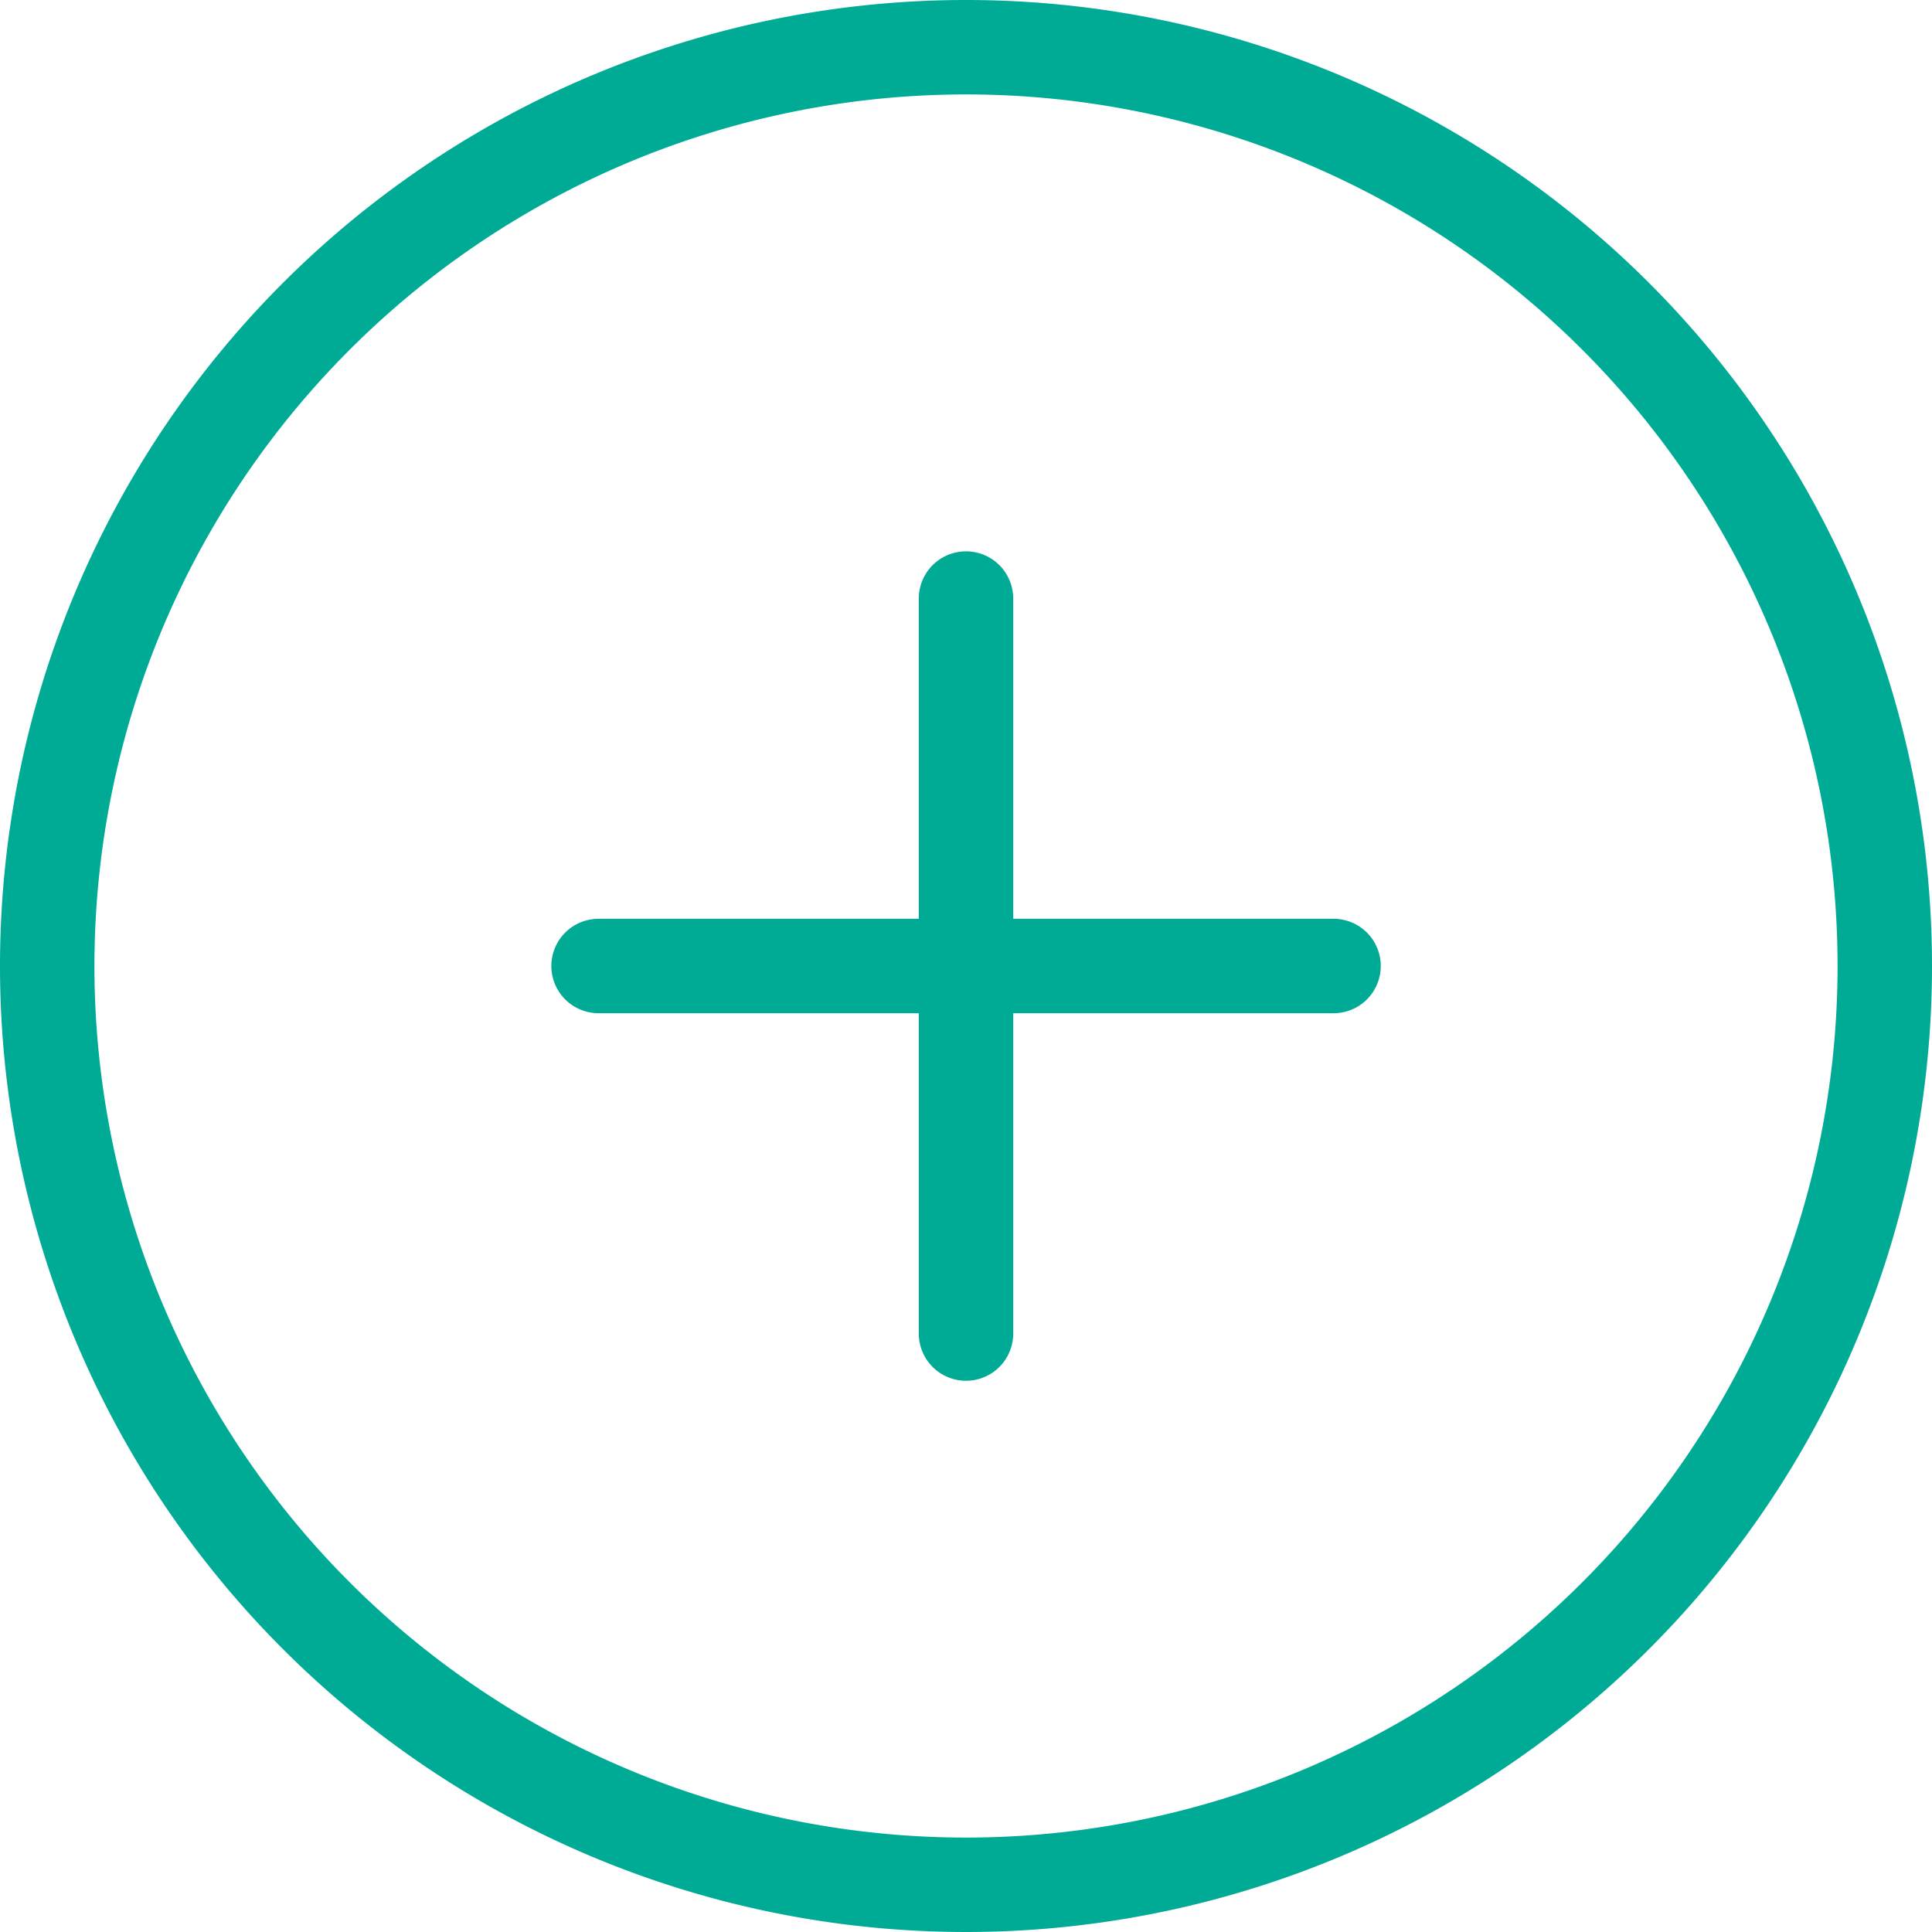
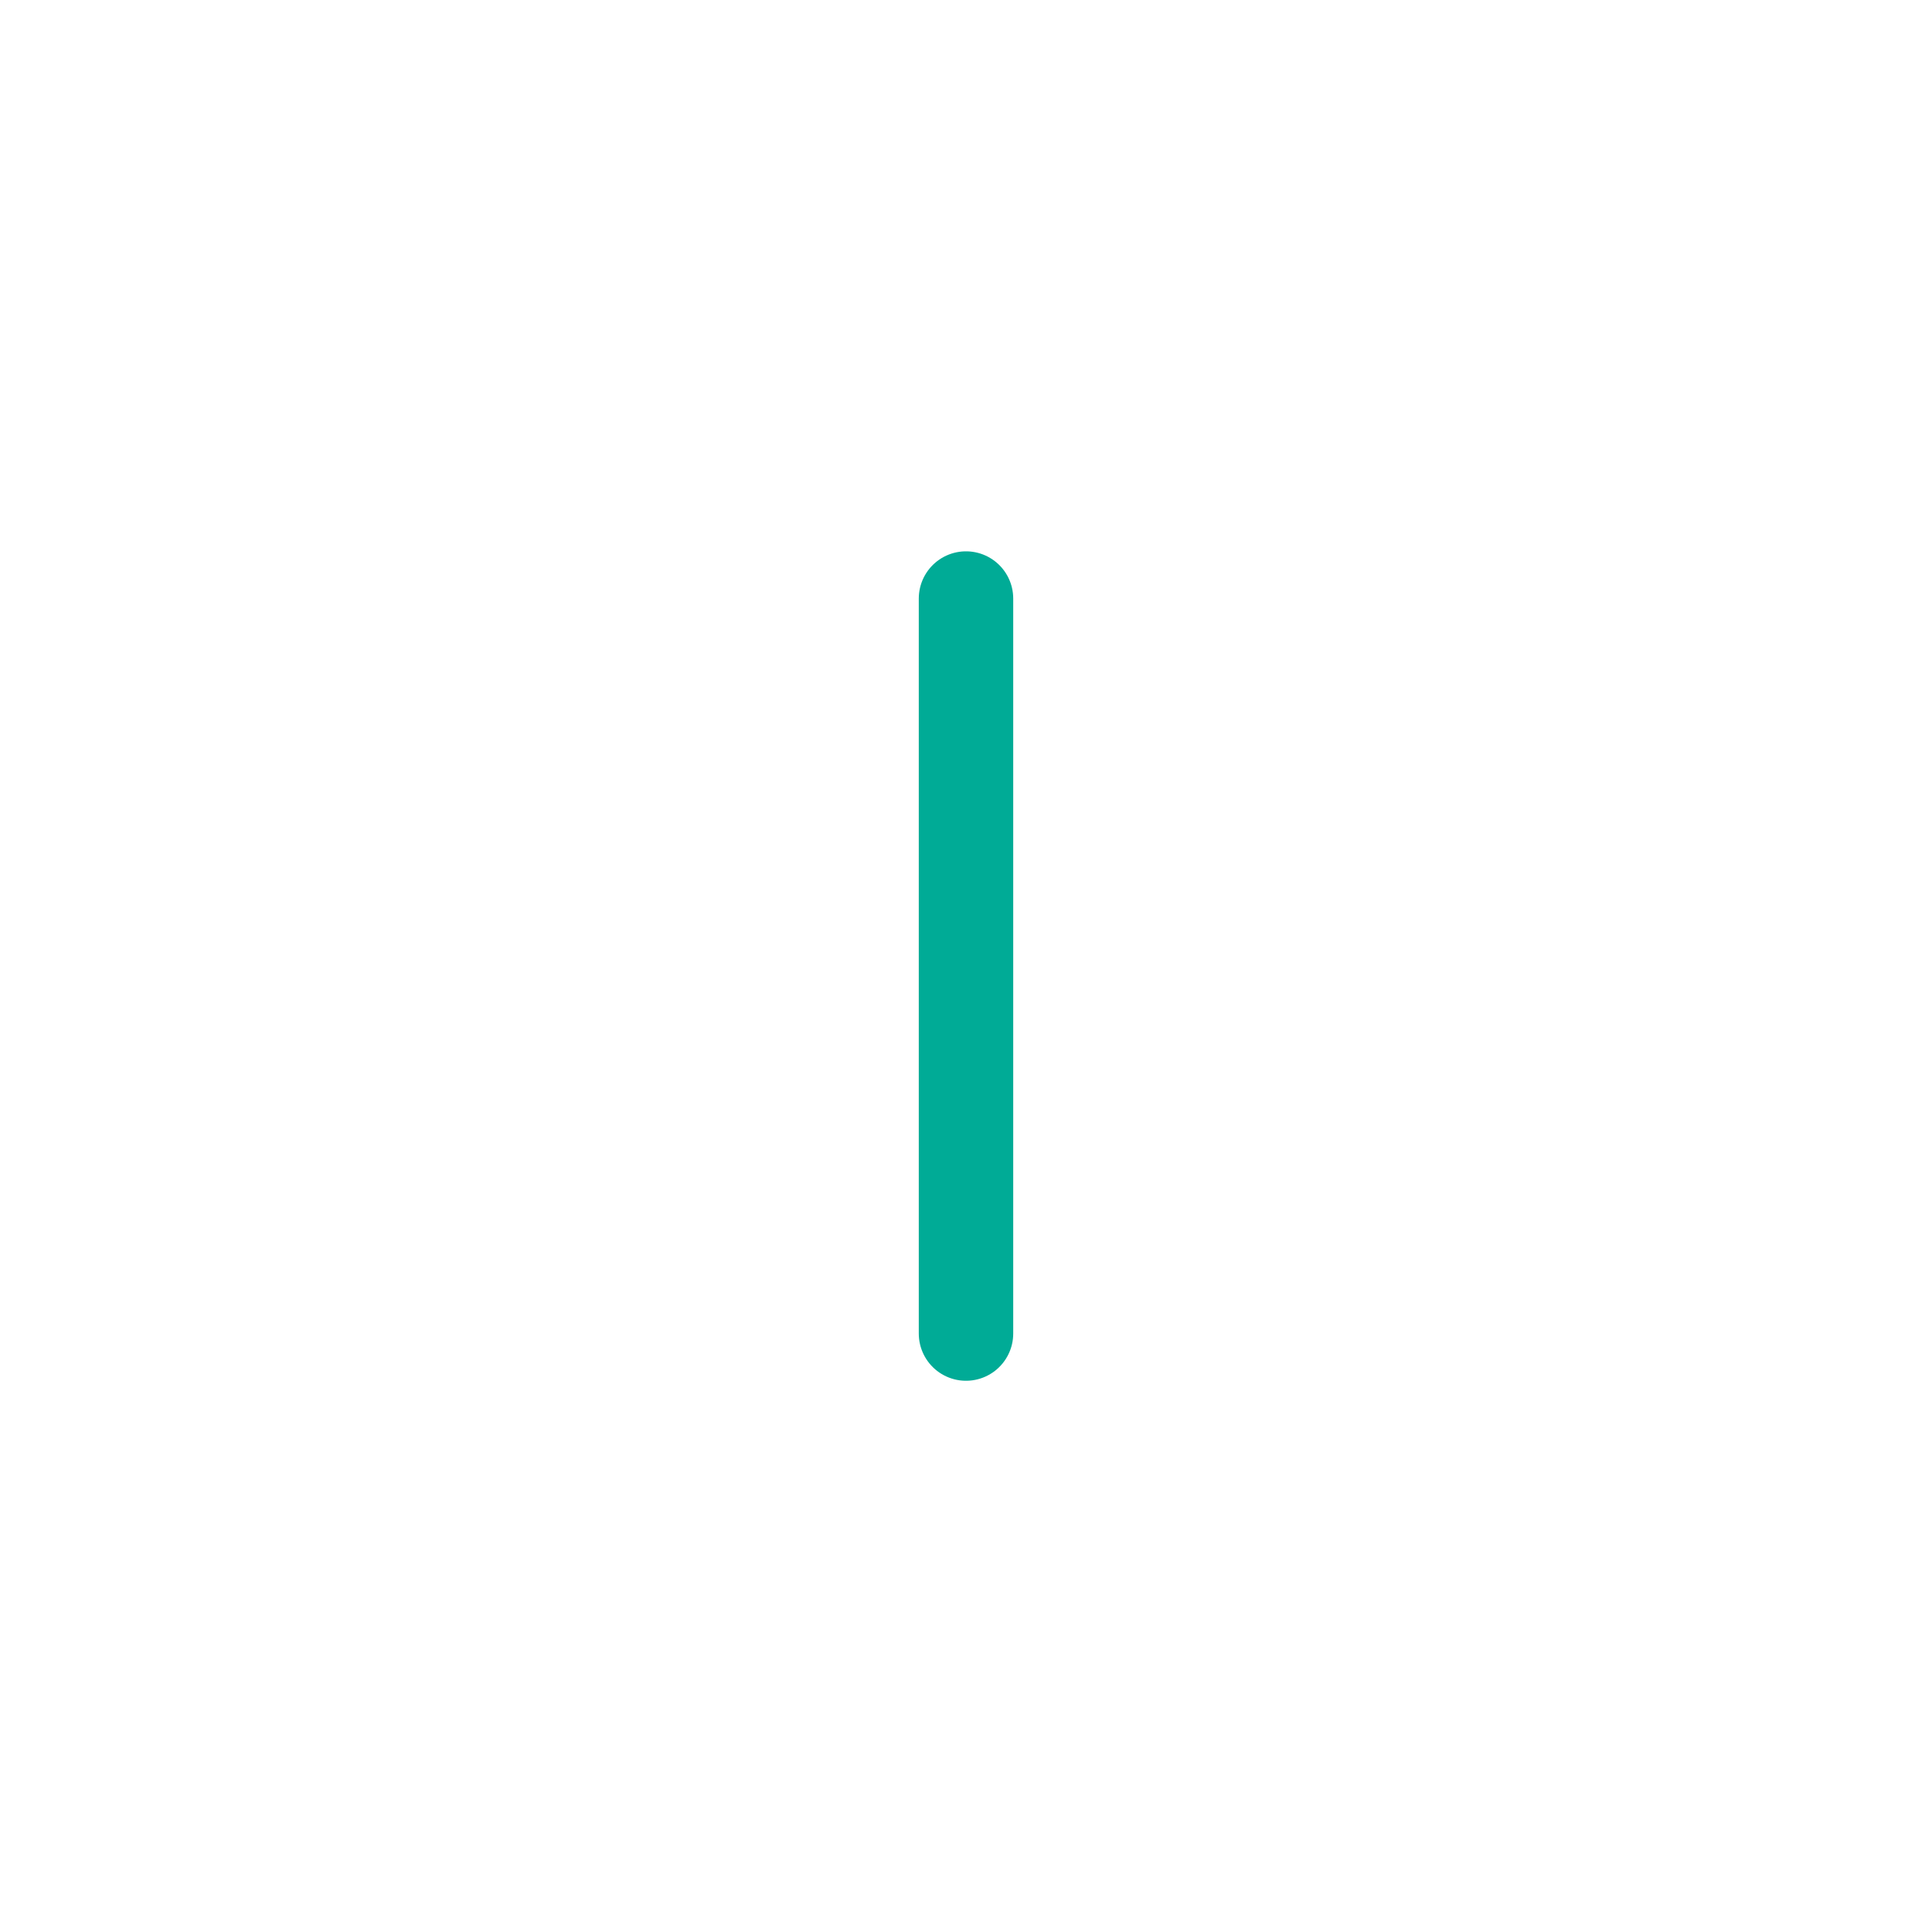
<svg xmlns="http://www.w3.org/2000/svg" width="20.458" height="20.458" viewBox="0 0 20.458 20.458">
  <g id="Icon_feather-plus-circle" data-name="Icon feather-plus-circle" transform="translate(-2.5 -2.5)">
-     <path id="Path_24135" data-name="Path 24135" d="M22.458,12.729A9.729,9.729,0,1,1,12.729,3a9.729,9.729,0,0,1,9.729,9.729Z" fill="none" stroke="#00ab96" stroke-linecap="round" stroke-linejoin="round" stroke-width="1" />
    <path id="Path_24136" data-name="Path 24136" d="M18,12v7.783" transform="translate(-5.271 -3.162)" fill="none" stroke="#00ab96" stroke-linecap="round" stroke-linejoin="round" stroke-width="1" />
-     <path id="Path_24137" data-name="Path 24137" d="M12,18h7.783" transform="translate(-3.162 -5.271)" fill="none" stroke="#00ab96" stroke-linecap="round" stroke-linejoin="round" stroke-width="1" />
  </g>
</svg>